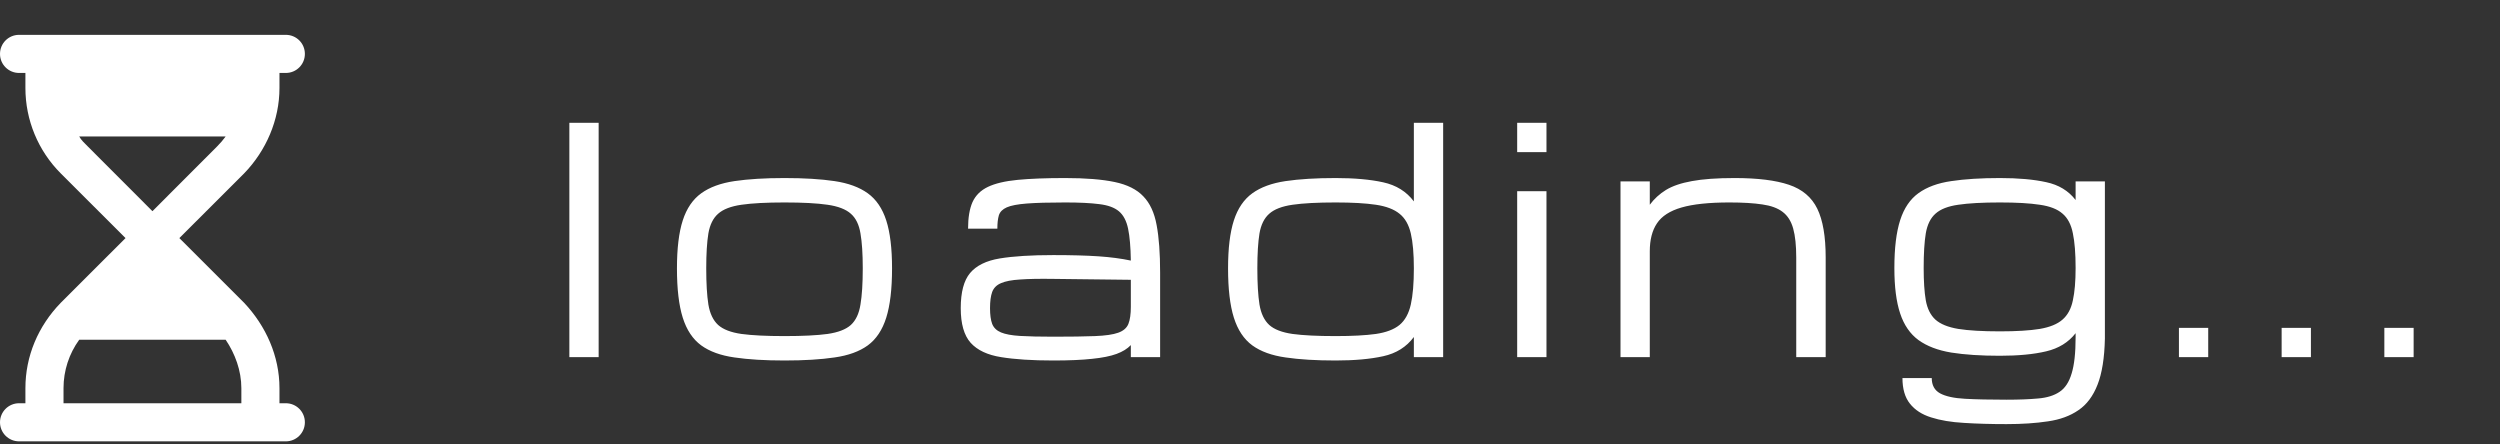
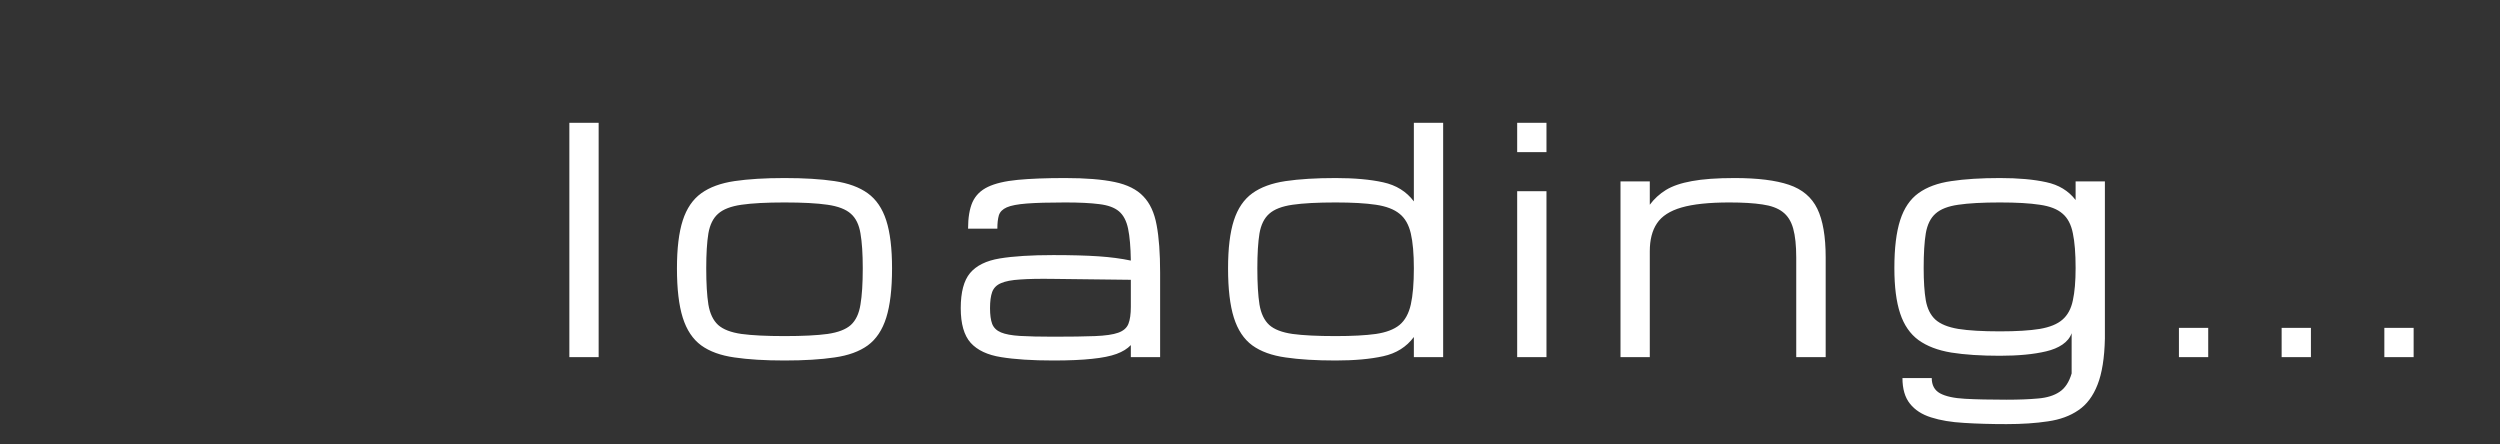
<svg xmlns="http://www.w3.org/2000/svg" width="287" height="51" viewBox="0 0 287 51" fill="none">
  <rect x="0" y="0" width="287" height="51" fill="#333333" stroke="none" />
  <g clip-path="url(#clip0_8_183)">
    <path d="M0 48.479C0 49.687 0.98 50.667 2.188 50.667H32.812C34.025 50.667 35 49.687 35 48.479C35 47.272 34.025 46.292 32.812 46.292H32.083V44.562C32.083 40.887 30.543 37.441 28.027 34.762L20.59 27.333L28.027 19.905C30.543 17.307 32.083 13.78 32.083 10.107V8.375H32.812C34.025 8.375 35 7.4 35 6.188C35 4.975 34.025 4 32.812 4H2.188C0.98 4 0 4.975 0 6.188C0 7.4 0.98 8.375 2.188 8.375H2.917V10.107C2.917 13.78 4.376 17.307 6.974 19.905L14.41 27.333L6.974 34.762C4.376 37.441 2.917 40.887 2.917 44.562V46.292H2.188C0.98 46.292 0 47.272 0 48.479ZM9.095 15.667H25.904C25.612 16.068 25.284 16.451 24.928 16.806L17.5 24.244L10.072 16.806C9.716 16.451 9.306 16.068 9.095 15.667ZM25.904 39C26.988 40.604 27.708 42.552 27.708 44.562V46.292H7.292V44.562C7.292 42.552 7.93 40.604 9.095 39H25.904Z" fill="white" />
  </g>
-   <path d="M65.362 41V14.1H68.725V41H65.362ZM90.061 41.385C87.807 41.385 85.892 41.269 84.316 41.035C82.74 40.813 81.468 40.352 80.499 39.651C79.529 38.939 78.823 37.877 78.379 36.464C77.936 35.051 77.714 33.166 77.714 30.808C77.714 28.519 77.936 26.686 78.379 25.308C78.823 23.931 79.529 22.892 80.499 22.191C81.468 21.491 82.74 21.024 84.316 20.79C85.892 20.557 87.807 20.44 90.061 20.44C92.326 20.44 94.24 20.557 95.805 20.79C97.381 21.024 98.654 21.491 99.623 22.191C100.592 22.892 101.298 23.931 101.742 25.308C102.185 26.686 102.407 28.519 102.407 30.808C102.407 33.166 102.185 35.051 101.742 36.464C101.298 37.877 100.592 38.939 99.623 39.651C98.654 40.352 97.381 40.813 95.805 41.035C94.24 41.269 92.326 41.385 90.061 41.385ZM99.045 30.808C99.045 29.138 98.957 27.801 98.782 26.797C98.619 25.793 98.251 25.04 97.679 24.538C97.107 24.024 96.213 23.68 94.999 23.505C93.797 23.329 92.15 23.242 90.061 23.242C87.982 23.242 86.336 23.329 85.122 23.505C83.908 23.68 83.015 24.024 82.442 24.538C81.87 25.04 81.497 25.793 81.322 26.797C81.158 27.801 81.076 29.138 81.076 30.808C81.076 32.535 81.158 33.919 81.322 34.958C81.497 35.997 81.87 36.779 82.442 37.305C83.015 37.819 83.908 38.163 85.122 38.338C86.336 38.502 87.982 38.583 90.061 38.583C92.15 38.583 93.797 38.502 94.999 38.338C96.213 38.163 97.107 37.819 97.679 37.305C98.251 36.779 98.619 35.997 98.782 34.958C98.957 33.919 99.045 32.535 99.045 30.808ZM120.923 41.385C118.507 41.385 116.51 41.257 114.934 41C113.369 40.755 112.202 40.206 111.431 39.354C110.672 38.502 110.293 37.176 110.293 35.378C110.293 33.545 110.649 32.203 111.361 31.35C112.085 30.486 113.223 29.926 114.776 29.669C116.341 29.412 118.39 29.284 120.923 29.284C122.978 29.284 124.7 29.331 126.09 29.424C127.479 29.517 128.722 29.681 129.82 29.914C129.797 28.361 129.691 27.141 129.505 26.254C129.318 25.355 128.968 24.69 128.454 24.258C127.94 23.826 127.187 23.551 126.195 23.434C125.214 23.306 123.906 23.242 122.272 23.242C120.404 23.242 118.938 23.283 117.876 23.364C116.825 23.446 116.061 23.592 115.582 23.802C115.103 24.012 114.8 24.316 114.671 24.713C114.554 25.11 114.496 25.624 114.496 26.254H111.134C111.134 24.993 111.303 23.977 111.641 23.207C111.992 22.436 112.581 21.852 113.41 21.456C114.239 21.059 115.372 20.79 116.808 20.65C118.255 20.51 120.077 20.44 122.272 20.44C124.63 20.44 126.527 20.592 127.963 20.895C129.411 21.199 130.509 21.747 131.256 22.541C132.015 23.324 132.523 24.421 132.78 25.834C133.048 27.247 133.182 29.068 133.182 31.298V41H129.82V39.617C129.423 40.037 128.874 40.375 128.174 40.632C127.473 40.889 126.539 41.076 125.372 41.193C124.216 41.321 122.733 41.385 120.923 41.385ZM120.923 38.653C122.92 38.653 124.513 38.63 125.704 38.583C126.895 38.536 127.783 38.408 128.366 38.198C128.962 37.988 129.353 37.649 129.54 37.182C129.726 36.715 129.82 36.061 129.82 35.221V32.121L120.923 32.016C119.347 31.992 118.075 32.016 117.105 32.086C116.148 32.144 115.418 32.284 114.916 32.506C114.414 32.716 114.076 33.055 113.901 33.522C113.737 33.977 113.655 34.596 113.655 35.378C113.655 36.137 113.737 36.739 113.901 37.182C114.076 37.626 114.414 37.953 114.916 38.163C115.418 38.373 116.148 38.507 117.105 38.566C118.075 38.624 119.347 38.653 120.923 38.653ZM153.327 41.385C151.074 41.385 149.159 41.269 147.583 41.035C146.007 40.813 144.734 40.352 143.765 39.651C142.796 38.939 142.09 37.877 141.646 36.464C141.202 35.051 140.981 33.166 140.981 30.808C140.981 28.519 141.202 26.686 141.646 25.308C142.09 23.931 142.796 22.892 143.765 22.191C144.734 21.491 146.007 21.024 147.583 20.79C149.159 20.557 151.074 20.44 153.327 20.44C155.487 20.44 157.308 20.603 158.791 20.93C160.286 21.257 161.459 21.987 162.311 23.119V14.1H165.674V41H162.311V38.688C161.459 39.833 160.286 40.568 158.791 40.895C157.308 41.222 155.487 41.385 153.327 41.385ZM162.311 30.808C162.311 29.138 162.194 27.801 161.961 26.797C161.727 25.793 161.296 25.04 160.665 24.538C160.035 24.024 159.13 23.68 157.951 23.505C156.771 23.329 155.23 23.242 153.327 23.242C151.249 23.242 149.603 23.329 148.388 23.505C147.174 23.68 146.281 24.024 145.709 24.538C145.137 25.04 144.763 25.793 144.588 26.797C144.425 27.801 144.343 29.138 144.343 30.808C144.343 32.535 144.425 33.919 144.588 34.958C144.763 35.997 145.137 36.779 145.709 37.305C146.281 37.819 147.174 38.163 148.388 38.338C149.603 38.502 151.249 38.583 153.327 38.583C155.23 38.583 156.771 38.502 157.951 38.338C159.13 38.163 160.035 37.819 160.665 37.305C161.296 36.779 161.727 35.997 161.961 34.958C162.194 33.919 162.311 32.535 162.311 30.808ZM174.172 41V21.946H177.535V41H174.172ZM174.172 17.463V14.1H177.535V17.463H174.172ZM186.034 41V20.825H189.396V23.505C189.898 22.827 190.517 22.261 191.252 21.806C192 21.351 192.992 21.012 194.23 20.79C195.479 20.557 197.113 20.44 199.133 20.44C201.772 20.44 203.85 20.697 205.368 21.21C206.897 21.724 207.983 22.641 208.625 23.96C209.267 25.279 209.588 27.147 209.588 29.564V41H206.208V29.564C206.208 28.186 206.092 27.077 205.858 26.237C205.625 25.396 205.222 24.76 204.65 24.328C204.089 23.896 203.313 23.61 202.321 23.47C201.328 23.318 200.067 23.242 198.538 23.242C196.203 23.242 194.37 23.434 193.039 23.82C191.708 24.205 190.768 24.812 190.219 25.641C189.67 26.458 189.396 27.527 189.396 28.846V41H186.034ZM230.346 48.688C228.56 48.688 226.931 48.642 225.46 48.548C224.001 48.466 222.746 48.256 221.695 47.918C220.644 47.591 219.833 47.065 219.26 46.341C218.688 45.629 218.402 44.648 218.402 43.399H221.765C221.765 44.217 222.08 44.8 222.711 45.151C223.353 45.501 224.31 45.711 225.583 45.781C226.855 45.851 228.443 45.886 230.346 45.886C231.759 45.886 232.967 45.839 233.971 45.746C234.975 45.664 235.793 45.413 236.423 44.993C237.065 44.573 237.532 43.866 237.824 42.874C238.128 41.893 238.28 40.51 238.28 38.723V38.251C237.462 39.301 236.336 39.996 234.9 40.334C233.475 40.673 231.706 40.842 229.593 40.842C227.41 40.842 225.548 40.72 224.007 40.475C222.465 40.218 221.21 39.739 220.241 39.039C219.284 38.338 218.583 37.322 218.14 35.991C217.696 34.66 217.474 32.921 217.474 30.772C217.474 28.484 217.696 26.651 218.14 25.273C218.583 23.896 219.284 22.862 220.241 22.174C221.21 21.473 222.465 21.012 224.007 20.79C225.548 20.557 227.41 20.44 229.593 20.44C231.706 20.44 233.475 20.597 234.9 20.913C236.336 21.216 237.462 21.899 238.28 22.962V20.825H241.642V38.863C241.595 41.082 241.315 42.845 240.801 44.152C240.288 45.472 239.552 46.452 238.595 47.094C237.649 47.748 236.482 48.175 235.092 48.373C233.715 48.583 232.132 48.688 230.346 48.688ZM238.28 30.772C238.28 29.103 238.174 27.772 237.964 26.779C237.766 25.775 237.369 25.022 236.773 24.52C236.19 24.007 235.32 23.668 234.164 23.505C233.02 23.329 231.496 23.242 229.593 23.242C227.585 23.242 225.991 23.329 224.812 23.505C223.645 23.668 222.775 24.007 222.203 24.52C221.631 25.022 221.257 25.775 221.082 26.779C220.918 27.772 220.837 29.103 220.837 30.772C220.837 32.29 220.918 33.528 221.082 34.485C221.257 35.443 221.625 36.178 222.185 36.692C222.757 37.206 223.633 37.562 224.812 37.76C225.991 37.947 227.585 38.04 229.593 38.04C231.496 38.04 233.02 37.947 234.164 37.76C235.32 37.562 236.19 37.206 236.773 36.692C237.369 36.178 237.766 35.443 237.964 34.485C238.174 33.528 238.28 32.29 238.28 30.772ZM250.141 41V37.638H253.503V41H250.141ZM261.932 41V37.638H265.294V41H261.932ZM273.723 41V37.638H277.085V41H273.723Z" fill="white" />
+   <path d="M65.362 41V14.1H68.725V41H65.362ZM90.061 41.385C87.807 41.385 85.892 41.269 84.316 41.035C82.74 40.813 81.468 40.352 80.499 39.651C79.529 38.939 78.823 37.877 78.379 36.464C77.936 35.051 77.714 33.166 77.714 30.808C77.714 28.519 77.936 26.686 78.379 25.308C78.823 23.931 79.529 22.892 80.499 22.191C81.468 21.491 82.74 21.024 84.316 20.79C85.892 20.557 87.807 20.44 90.061 20.44C92.326 20.44 94.24 20.557 95.805 20.79C97.381 21.024 98.654 21.491 99.623 22.191C100.592 22.892 101.298 23.931 101.742 25.308C102.185 26.686 102.407 28.519 102.407 30.808C102.407 33.166 102.185 35.051 101.742 36.464C101.298 37.877 100.592 38.939 99.623 39.651C98.654 40.352 97.381 40.813 95.805 41.035C94.24 41.269 92.326 41.385 90.061 41.385ZM99.045 30.808C99.045 29.138 98.957 27.801 98.782 26.797C98.619 25.793 98.251 25.04 97.679 24.538C97.107 24.024 96.213 23.68 94.999 23.505C93.797 23.329 92.15 23.242 90.061 23.242C87.982 23.242 86.336 23.329 85.122 23.505C83.908 23.68 83.015 24.024 82.442 24.538C81.87 25.04 81.497 25.793 81.322 26.797C81.158 27.801 81.076 29.138 81.076 30.808C81.076 32.535 81.158 33.919 81.322 34.958C81.497 35.997 81.87 36.779 82.442 37.305C83.015 37.819 83.908 38.163 85.122 38.338C86.336 38.502 87.982 38.583 90.061 38.583C92.15 38.583 93.797 38.502 94.999 38.338C96.213 38.163 97.107 37.819 97.679 37.305C98.251 36.779 98.619 35.997 98.782 34.958C98.957 33.919 99.045 32.535 99.045 30.808ZM120.923 41.385C118.507 41.385 116.51 41.257 114.934 41C113.369 40.755 112.202 40.206 111.431 39.354C110.672 38.502 110.293 37.176 110.293 35.378C110.293 33.545 110.649 32.203 111.361 31.35C112.085 30.486 113.223 29.926 114.776 29.669C116.341 29.412 118.39 29.284 120.923 29.284C122.978 29.284 124.7 29.331 126.09 29.424C127.479 29.517 128.722 29.681 129.82 29.914C129.797 28.361 129.691 27.141 129.505 26.254C129.318 25.355 128.968 24.69 128.454 24.258C127.94 23.826 127.187 23.551 126.195 23.434C125.214 23.306 123.906 23.242 122.272 23.242C120.404 23.242 118.938 23.283 117.876 23.364C116.825 23.446 116.061 23.592 115.582 23.802C115.103 24.012 114.8 24.316 114.671 24.713C114.554 25.11 114.496 25.624 114.496 26.254H111.134C111.134 24.993 111.303 23.977 111.641 23.207C111.992 22.436 112.581 21.852 113.41 21.456C114.239 21.059 115.372 20.79 116.808 20.65C118.255 20.51 120.077 20.44 122.272 20.44C124.63 20.44 126.527 20.592 127.963 20.895C129.411 21.199 130.509 21.747 131.256 22.541C132.015 23.324 132.523 24.421 132.78 25.834C133.048 27.247 133.182 29.068 133.182 31.298V41H129.82V39.617C129.423 40.037 128.874 40.375 128.174 40.632C127.473 40.889 126.539 41.076 125.372 41.193C124.216 41.321 122.733 41.385 120.923 41.385ZM120.923 38.653C122.92 38.653 124.513 38.63 125.704 38.583C126.895 38.536 127.783 38.408 128.366 38.198C128.962 37.988 129.353 37.649 129.54 37.182C129.726 36.715 129.82 36.061 129.82 35.221V32.121L120.923 32.016C119.347 31.992 118.075 32.016 117.105 32.086C116.148 32.144 115.418 32.284 114.916 32.506C114.414 32.716 114.076 33.055 113.901 33.522C113.737 33.977 113.655 34.596 113.655 35.378C113.655 36.137 113.737 36.739 113.901 37.182C114.076 37.626 114.414 37.953 114.916 38.163C115.418 38.373 116.148 38.507 117.105 38.566C118.075 38.624 119.347 38.653 120.923 38.653ZM153.327 41.385C151.074 41.385 149.159 41.269 147.583 41.035C146.007 40.813 144.734 40.352 143.765 39.651C142.796 38.939 142.09 37.877 141.646 36.464C141.202 35.051 140.981 33.166 140.981 30.808C140.981 28.519 141.202 26.686 141.646 25.308C142.09 23.931 142.796 22.892 143.765 22.191C144.734 21.491 146.007 21.024 147.583 20.79C149.159 20.557 151.074 20.44 153.327 20.44C155.487 20.44 157.308 20.603 158.791 20.93C160.286 21.257 161.459 21.987 162.311 23.119V14.1H165.674V41H162.311V38.688C161.459 39.833 160.286 40.568 158.791 40.895C157.308 41.222 155.487 41.385 153.327 41.385ZM162.311 30.808C162.311 29.138 162.194 27.801 161.961 26.797C161.727 25.793 161.296 25.04 160.665 24.538C160.035 24.024 159.13 23.68 157.951 23.505C156.771 23.329 155.23 23.242 153.327 23.242C151.249 23.242 149.603 23.329 148.388 23.505C147.174 23.68 146.281 24.024 145.709 24.538C145.137 25.04 144.763 25.793 144.588 26.797C144.425 27.801 144.343 29.138 144.343 30.808C144.343 32.535 144.425 33.919 144.588 34.958C144.763 35.997 145.137 36.779 145.709 37.305C146.281 37.819 147.174 38.163 148.388 38.338C149.603 38.502 151.249 38.583 153.327 38.583C155.23 38.583 156.771 38.502 157.951 38.338C159.13 38.163 160.035 37.819 160.665 37.305C161.296 36.779 161.727 35.997 161.961 34.958C162.194 33.919 162.311 32.535 162.311 30.808ZM174.172 41V21.946H177.535V41H174.172ZM174.172 17.463V14.1H177.535V17.463H174.172ZM186.034 41V20.825H189.396V23.505C189.898 22.827 190.517 22.261 191.252 21.806C192 21.351 192.992 21.012 194.23 20.79C195.479 20.557 197.113 20.44 199.133 20.44C201.772 20.44 203.85 20.697 205.368 21.21C206.897 21.724 207.983 22.641 208.625 23.96C209.267 25.279 209.588 27.147 209.588 29.564V41H206.208V29.564C206.208 28.186 206.092 27.077 205.858 26.237C205.625 25.396 205.222 24.76 204.65 24.328C204.089 23.896 203.313 23.61 202.321 23.47C201.328 23.318 200.067 23.242 198.538 23.242C196.203 23.242 194.37 23.434 193.039 23.82C191.708 24.205 190.768 24.812 190.219 25.641C189.67 26.458 189.396 27.527 189.396 28.846V41H186.034ZM230.346 48.688C228.56 48.688 226.931 48.642 225.46 48.548C224.001 48.466 222.746 48.256 221.695 47.918C220.644 47.591 219.833 47.065 219.26 46.341C218.688 45.629 218.402 44.648 218.402 43.399H221.765C221.765 44.217 222.08 44.8 222.711 45.151C223.353 45.501 224.31 45.711 225.583 45.781C226.855 45.851 228.443 45.886 230.346 45.886C231.759 45.886 232.967 45.839 233.971 45.746C234.975 45.664 235.793 45.413 236.423 44.993C237.065 44.573 237.532 43.866 237.824 42.874V38.251C237.462 39.301 236.336 39.996 234.9 40.334C233.475 40.673 231.706 40.842 229.593 40.842C227.41 40.842 225.548 40.72 224.007 40.475C222.465 40.218 221.21 39.739 220.241 39.039C219.284 38.338 218.583 37.322 218.14 35.991C217.696 34.66 217.474 32.921 217.474 30.772C217.474 28.484 217.696 26.651 218.14 25.273C218.583 23.896 219.284 22.862 220.241 22.174C221.21 21.473 222.465 21.012 224.007 20.79C225.548 20.557 227.41 20.44 229.593 20.44C231.706 20.44 233.475 20.597 234.9 20.913C236.336 21.216 237.462 21.899 238.28 22.962V20.825H241.642V38.863C241.595 41.082 241.315 42.845 240.801 44.152C240.288 45.472 239.552 46.452 238.595 47.094C237.649 47.748 236.482 48.175 235.092 48.373C233.715 48.583 232.132 48.688 230.346 48.688ZM238.28 30.772C238.28 29.103 238.174 27.772 237.964 26.779C237.766 25.775 237.369 25.022 236.773 24.52C236.19 24.007 235.32 23.668 234.164 23.505C233.02 23.329 231.496 23.242 229.593 23.242C227.585 23.242 225.991 23.329 224.812 23.505C223.645 23.668 222.775 24.007 222.203 24.52C221.631 25.022 221.257 25.775 221.082 26.779C220.918 27.772 220.837 29.103 220.837 30.772C220.837 32.29 220.918 33.528 221.082 34.485C221.257 35.443 221.625 36.178 222.185 36.692C222.757 37.206 223.633 37.562 224.812 37.76C225.991 37.947 227.585 38.04 229.593 38.04C231.496 38.04 233.02 37.947 234.164 37.76C235.32 37.562 236.19 37.206 236.773 36.692C237.369 36.178 237.766 35.443 237.964 34.485C238.174 33.528 238.28 32.29 238.28 30.772ZM250.141 41V37.638H253.503V41H250.141ZM261.932 41V37.638H265.294V41H261.932ZM273.723 41V37.638H277.085V41H273.723Z" fill="white" />
  <defs>
    <clipPath id="clip0_8_183">
-       <rect width="35" height="46.667" fill="white" transform="matrix(1 0 0 -1 0 50.667)" />
-     </clipPath>
+       </clipPath>
  </defs>
</svg>